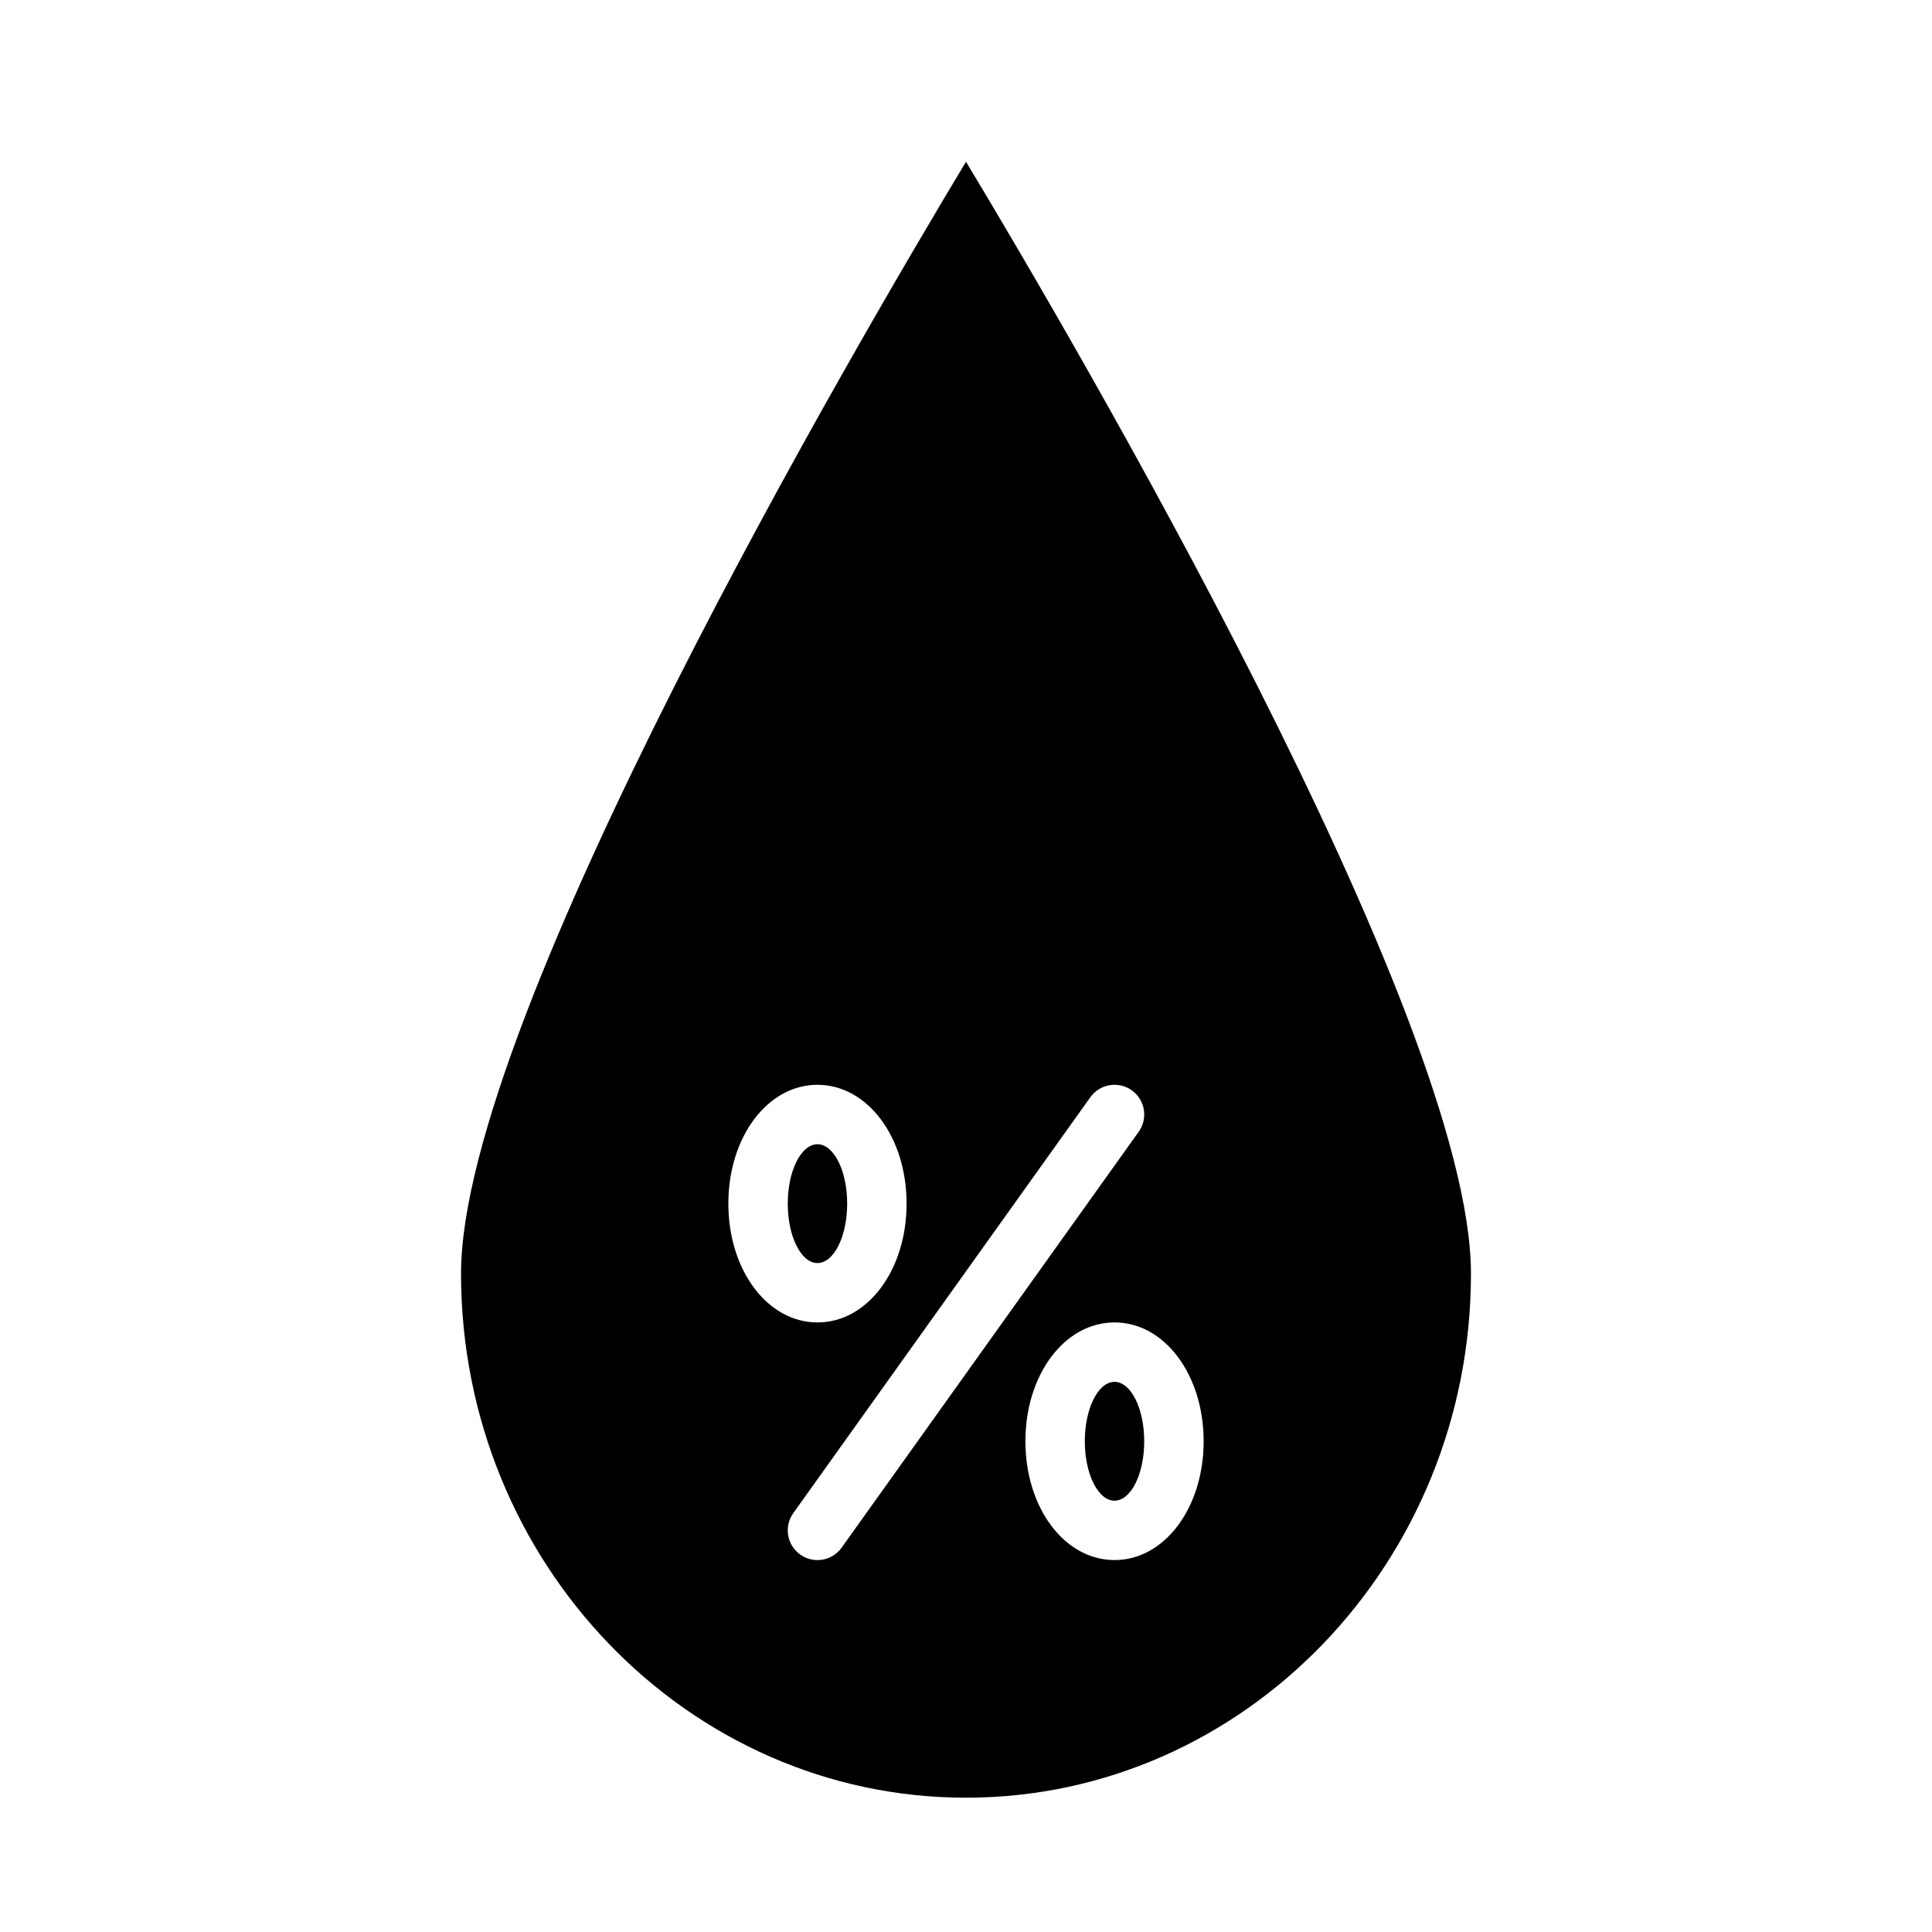
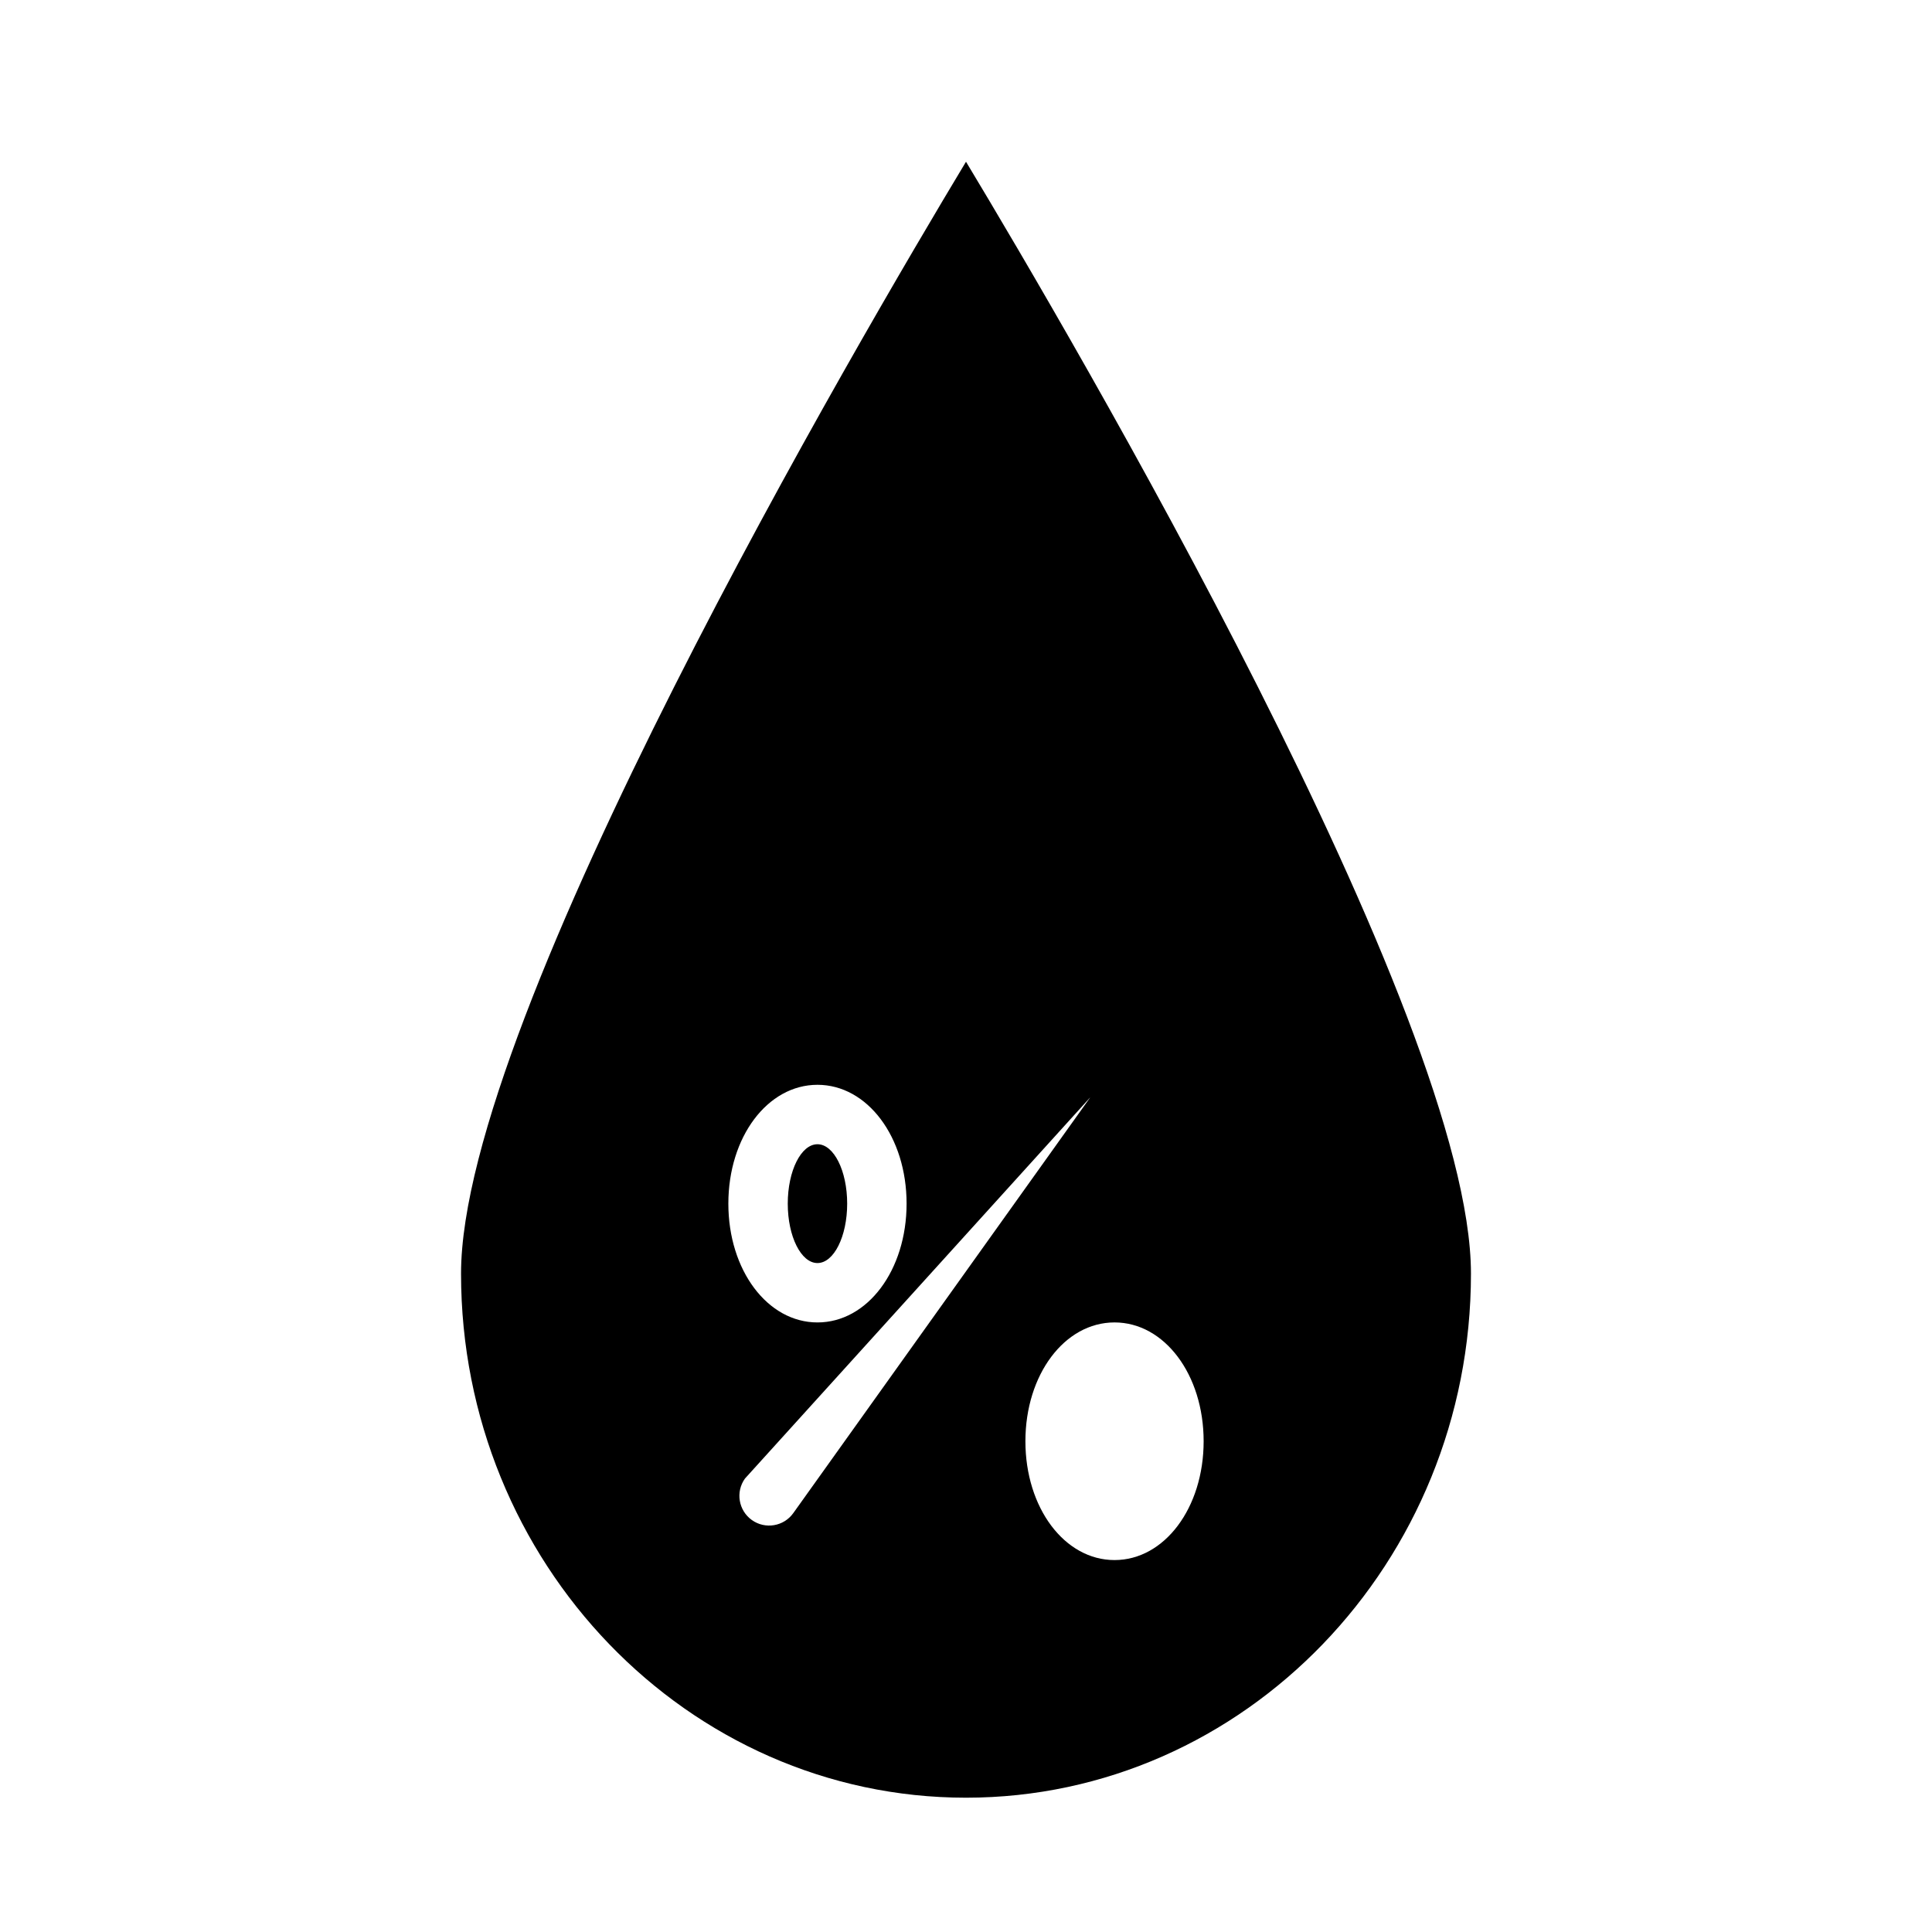
<svg xmlns="http://www.w3.org/2000/svg" fill="#000000" width="800px" height="800px" version="1.1" viewBox="144 144 512 512">
  <g>
    <path d="m368.51 462.98c0 8.691-3.527 15.742-7.875 15.742-4.348 0-7.871-7.051-7.871-15.742 0-8.695 3.523-15.746 7.871-15.746 4.348 0 7.875 7.051 7.875 15.746" />
-     <path d="m447.23 525.95c0 8.695-3.523 15.746-7.871 15.746s-7.871-7.051-7.871-15.746c0-8.695 3.523-15.742 7.871-15.742s7.871 7.047 7.871 15.742" />
-     <path d="m400 620.41c73.793 0 133.82-62.301 133.82-138.89 0-67.953-105.87-248.25-133.82-294.66-27.953 46.445-133.82 226.71-133.82 294.66 0 76.59 60.031 138.89 133.82 138.89zm62.977-94.465c0 17.656-10.375 31.488-23.617 31.488s-23.617-13.832-23.617-31.488 10.375-31.488 23.617-31.488c13.238 0 23.617 13.832 23.617 31.488zm-30.027-91.164c2.527-3.539 7.445-4.359 10.984-1.836 3.539 2.527 4.359 7.445 1.832 10.984l-78.719 110.21c-2.527 3.539-7.441 4.359-10.98 1.836-3.539-2.527-4.363-7.445-1.836-10.984zm-72.312-3.297c13.242 0 23.617 13.832 23.617 31.488s-10.375 31.488-23.617 31.488c-13.242 0-23.617-13.832-23.617-31.488 0.004-17.66 10.379-31.488 23.617-31.488z" />
+     <path d="m400 620.41c73.793 0 133.82-62.301 133.82-138.89 0-67.953-105.87-248.25-133.82-294.66-27.953 46.445-133.82 226.71-133.82 294.66 0 76.59 60.031 138.89 133.82 138.89zm62.977-94.465c0 17.656-10.375 31.488-23.617 31.488s-23.617-13.832-23.617-31.488 10.375-31.488 23.617-31.488c13.238 0 23.617 13.832 23.617 31.488zm-30.027-91.164l-78.719 110.21c-2.527 3.539-7.441 4.359-10.98 1.836-3.539-2.527-4.363-7.445-1.836-10.984zm-72.312-3.297c13.242 0 23.617 13.832 23.617 31.488s-10.375 31.488-23.617 31.488c-13.242 0-23.617-13.832-23.617-31.488 0.004-17.66 10.379-31.488 23.617-31.488z" />
  </g>
</svg>